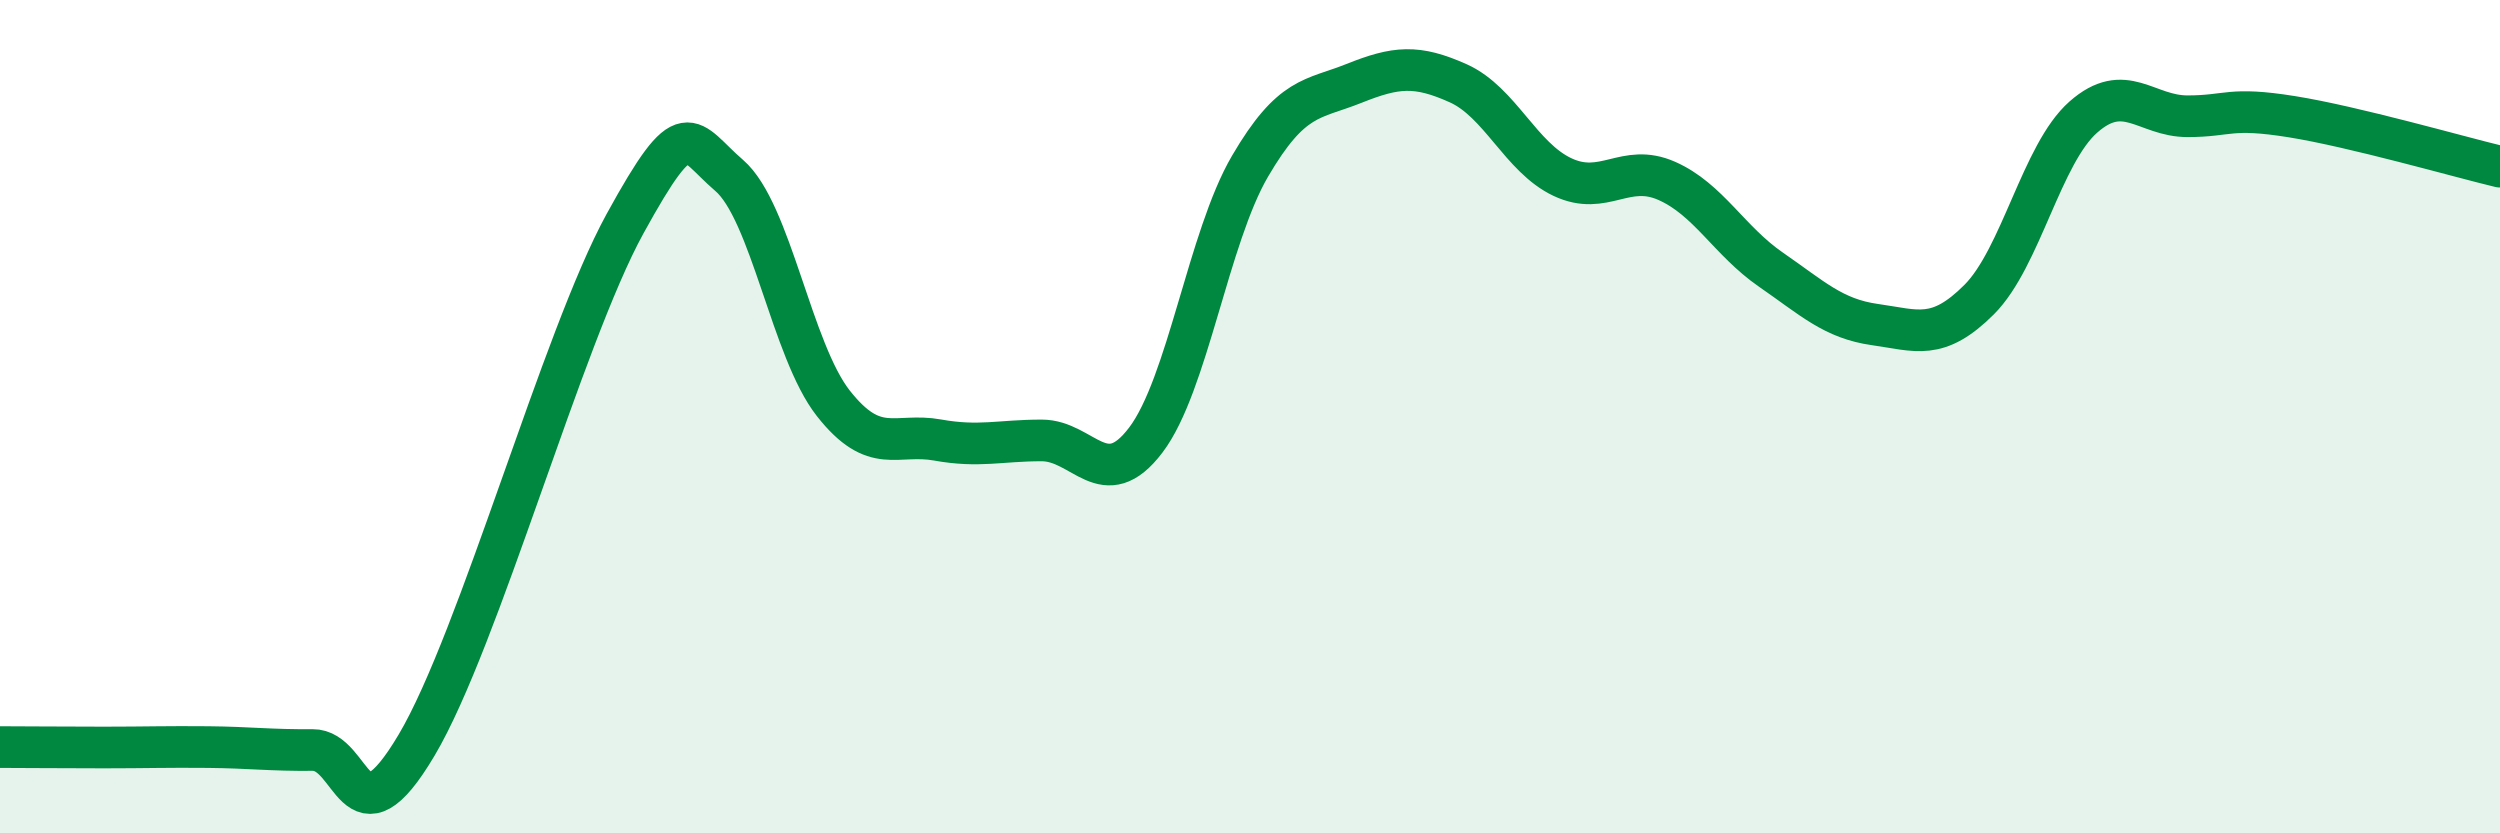
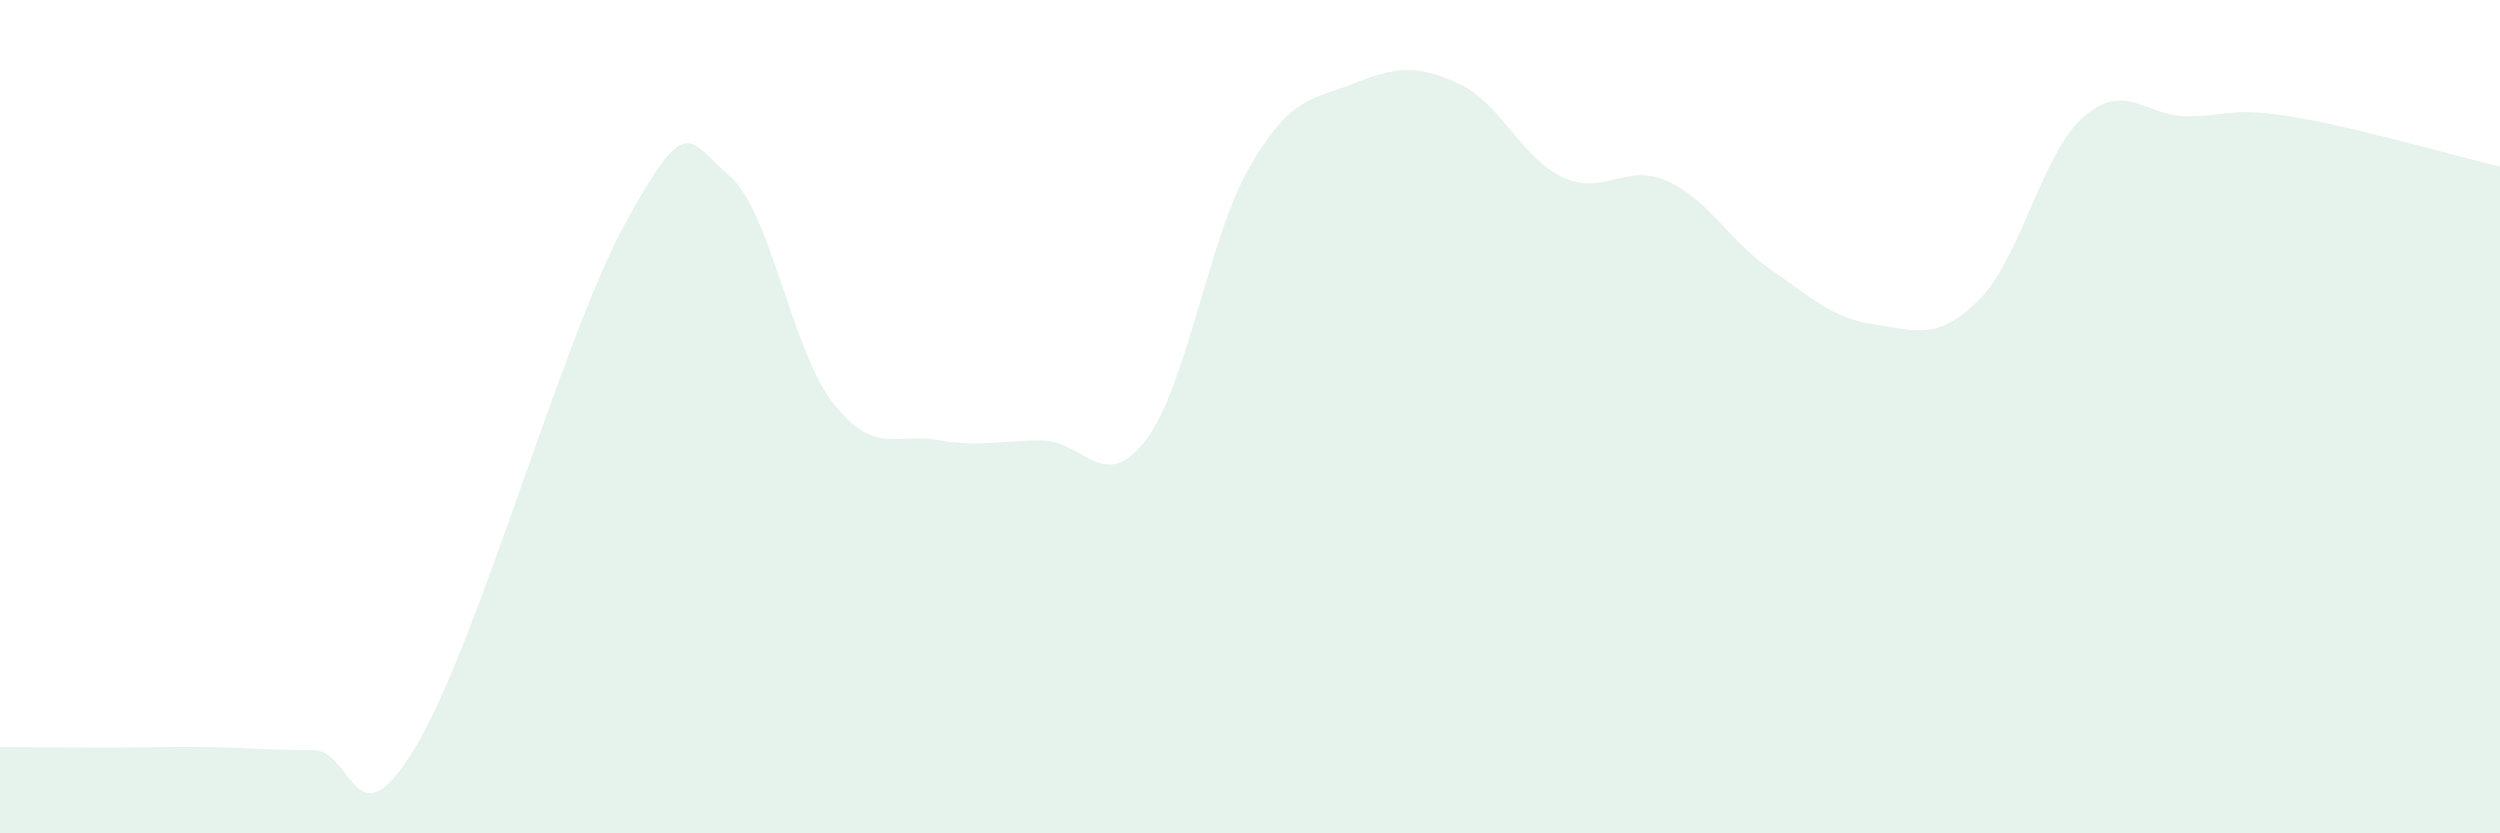
<svg xmlns="http://www.w3.org/2000/svg" width="60" height="20" viewBox="0 0 60 20">
  <path d="M 0,17.93 C 0.5,17.93 1.5,17.94 2.5,17.94 C 3.5,17.94 4,17.92 5,17.93 C 6,17.94 6.5,18.01 7.5,18 C 8.5,17.99 8.5,20.41 10,17.88 C 11.5,15.35 13.5,8.1 15,5.37 C 16.5,2.64 16.5,3.35 17.5,4.21 C 18.5,5.07 19,8.41 20,9.68 C 21,10.95 21.5,10.38 22.5,10.56 C 23.5,10.74 24,10.57 25,10.57 C 26,10.57 26.5,11.88 27.5,10.56 C 28.5,9.24 29,5.7 30,3.99 C 31,2.28 31.5,2.4 32.5,2 C 33.5,1.6 34,1.55 35,2 C 36,2.45 36.5,3.78 37.5,4.25 C 38.5,4.72 39,3.9 40,4.34 C 41,4.78 41.5,5.78 42.5,6.47 C 43.5,7.16 44,7.65 45,7.79 C 46,7.93 46.5,8.19 47.5,7.19 C 48.5,6.19 49,3.69 50,2.81 C 51,1.93 51.5,2.79 52.5,2.79 C 53.5,2.79 53.5,2.56 55,2.8 C 56.5,3.04 59,3.76 60,4L60 20L0 20Z" fill="#008740" opacity="0.1" stroke-linecap="round" stroke-linejoin="round" />
-   <path d="M 0,17.93 C 0.5,17.93 1.5,17.94 2.5,17.94 C 3.5,17.94 4,17.92 5,17.93 C 6,17.94 6.5,18.01 7.5,18 C 8.5,17.99 8.5,20.41 10,17.88 C 11.5,15.35 13.5,8.1 15,5.37 C 16.5,2.64 16.5,3.35 17.5,4.21 C 18.5,5.07 19,8.41 20,9.68 C 21,10.95 21.5,10.38 22.5,10.56 C 23.5,10.74 24,10.57 25,10.57 C 26,10.57 26.5,11.88 27.5,10.56 C 28.5,9.24 29,5.7 30,3.99 C 31,2.28 31.5,2.4 32.5,2 C 33.5,1.6 34,1.55 35,2 C 36,2.45 36.5,3.78 37.5,4.25 C 38.5,4.72 39,3.9 40,4.34 C 41,4.78 41.5,5.78 42.5,6.47 C 43.5,7.16 44,7.65 45,7.79 C 46,7.93 46.5,8.19 47.5,7.19 C 48.5,6.19 49,3.69 50,2.81 C 51,1.93 51.5,2.79 52.5,2.79 C 53.5,2.79 53.5,2.56 55,2.8 C 56.5,3.04 59,3.76 60,4" stroke="#008740" stroke-width="1" fill="none" stroke-linecap="round" stroke-linejoin="round" />
</svg>